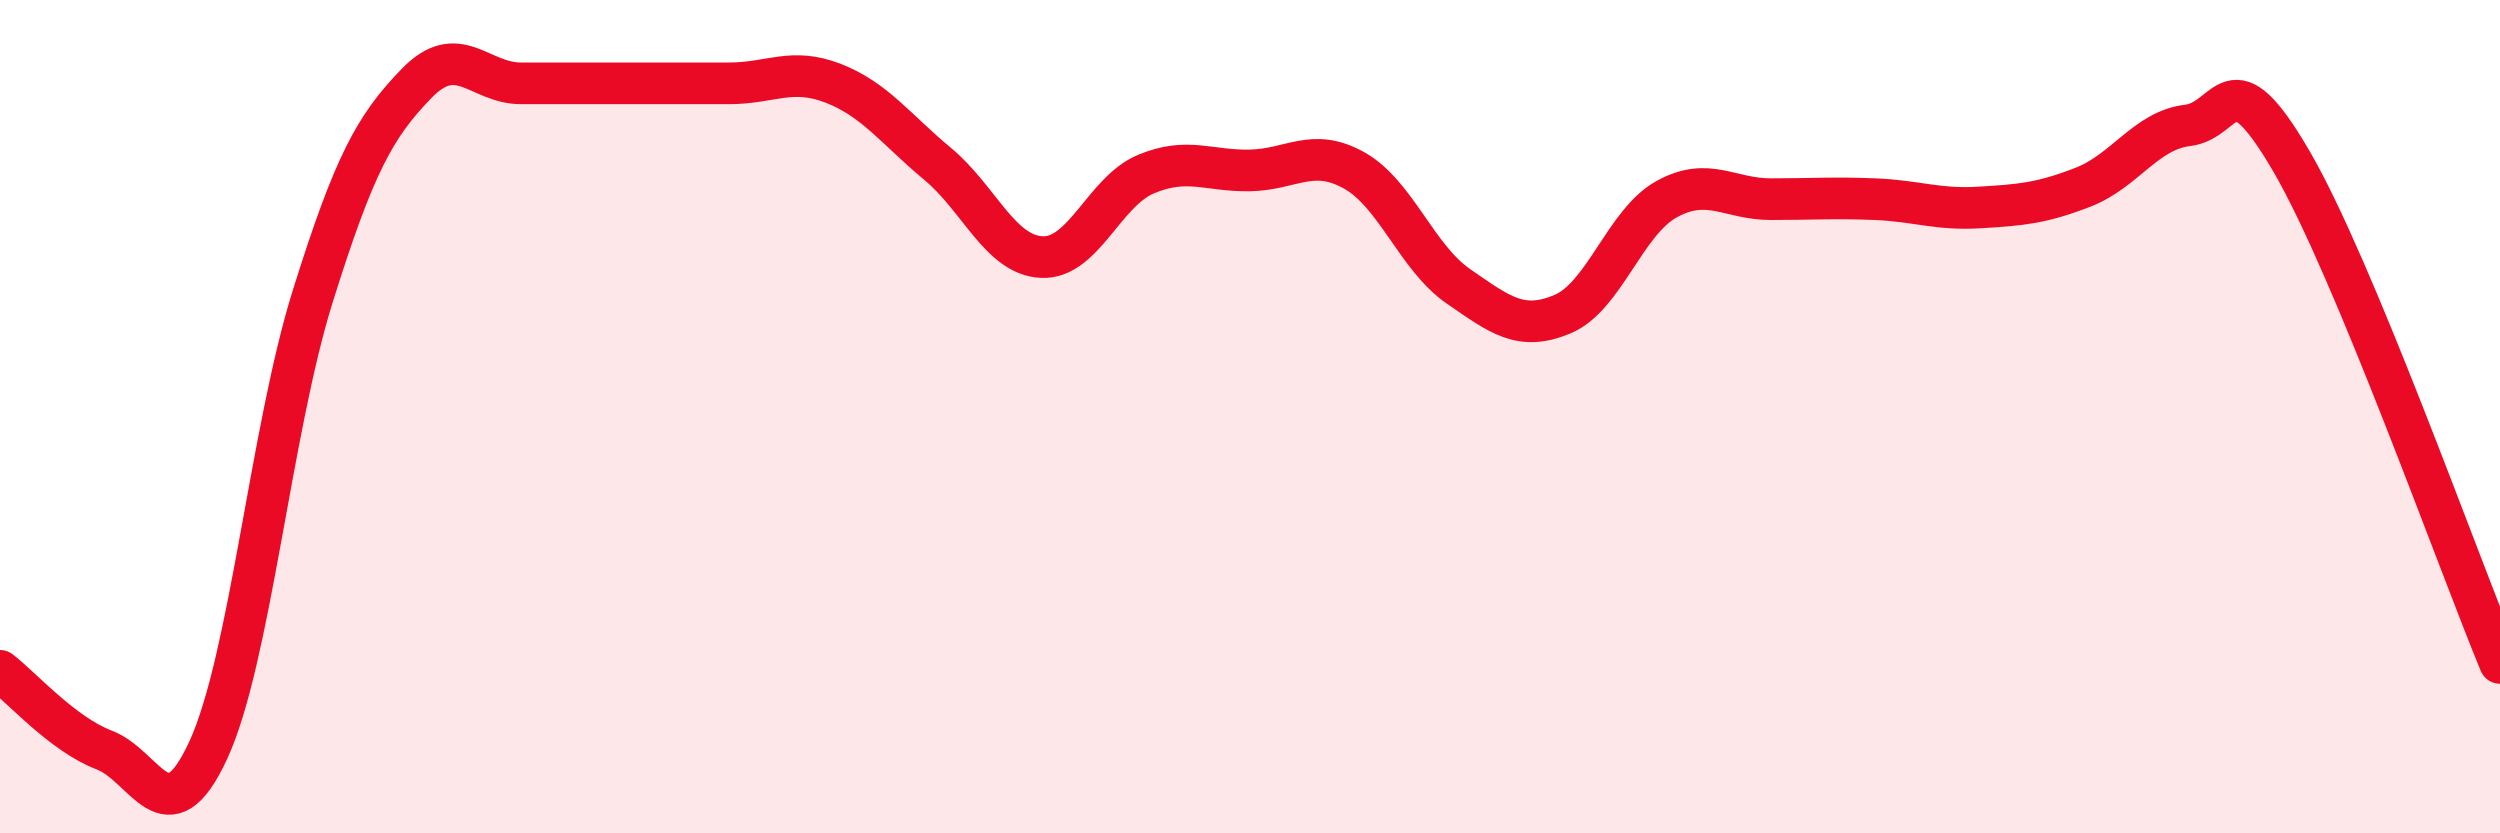
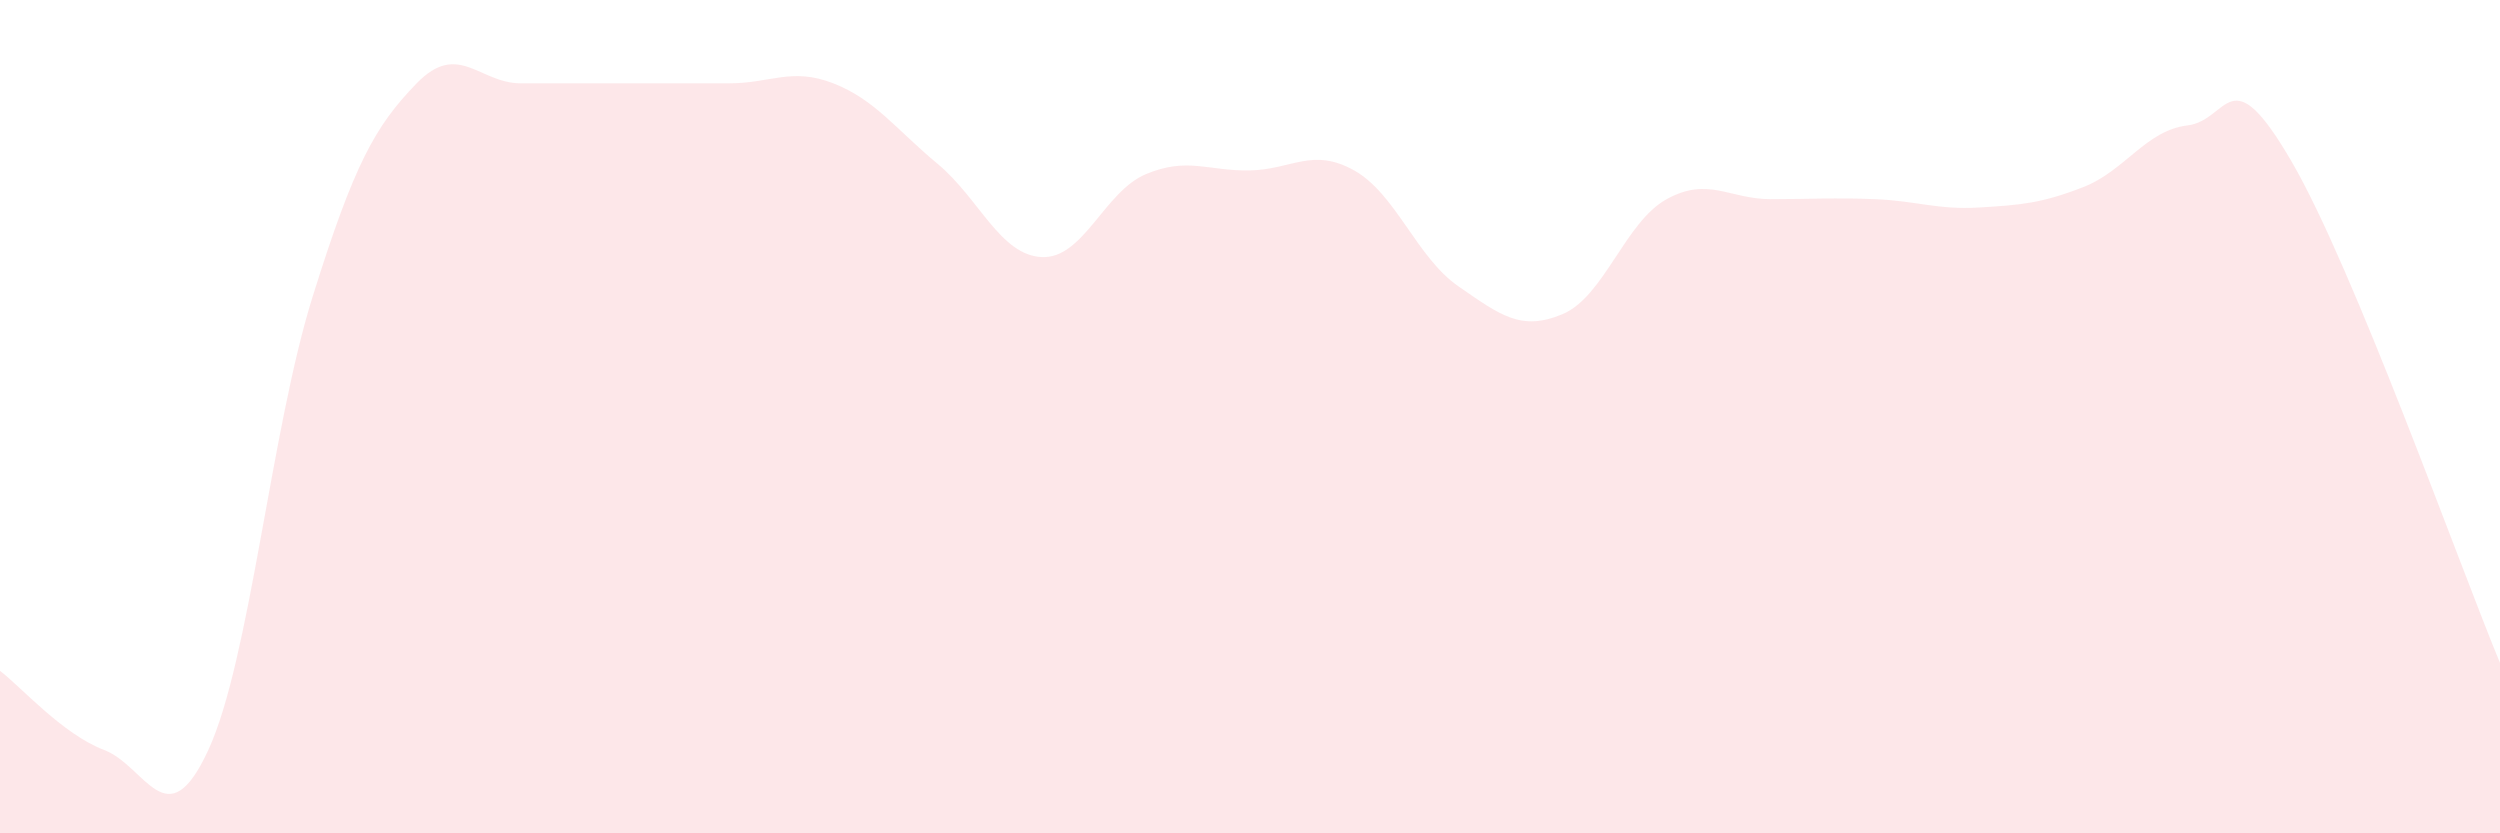
<svg xmlns="http://www.w3.org/2000/svg" width="60" height="20" viewBox="0 0 60 20">
  <path d="M 0,16.1 C 0.5,16.48 1.5,17.62 2.5,18 C 3.5,18.38 4,20.17 5,18 C 6,15.83 6.5,10.33 7.5,7.13 C 8.5,3.93 9,3.03 10,2 C 11,0.97 11.5,2 12.5,2 C 13.5,2 14,2 15,2 C 16,2 16.5,2 17.5,2 C 18.5,2 19,1.61 20,2 C 21,2.39 21.5,3.1 22.5,3.93 C 23.5,4.76 24,6.12 25,6.17 C 26,6.22 26.5,4.6 27.5,4.18 C 28.5,3.76 29,4.11 30,4.09 C 31,4.07 31.5,3.53 32.5,4.09 C 33.5,4.65 34,6.18 35,6.87 C 36,7.56 36.5,7.96 37.5,7.54 C 38.5,7.12 39,5.33 40,4.78 C 41,4.23 41.5,4.78 42.5,4.78 C 43.5,4.78 44,4.74 45,4.78 C 46,4.82 46.5,5.04 47.5,4.98 C 48.5,4.92 49,4.88 50,4.49 C 51,4.1 51.5,3.13 52.5,3.01 C 53.5,2.89 53.5,1.3 55,3.88 C 56.5,6.46 59,13.5 60,15.91L60 20L0 20Z" fill="#EB0A25" opacity="0.1" stroke-linecap="round" stroke-linejoin="round" />
-   <path d="M 0,16.1 C 0.5,16.48 1.5,17.62 2.5,18 C 3.5,18.38 4,20.17 5,18 C 6,15.83 6.5,10.33 7.5,7.13 C 8.5,3.93 9,3.03 10,2 C 11,0.97 11.5,2 12.5,2 C 13.5,2 14,2 15,2 C 16,2 16.5,2 17.5,2 C 18.5,2 19,1.61 20,2 C 21,2.39 21.5,3.1 22.5,3.93 C 23.5,4.76 24,6.12 25,6.17 C 26,6.22 26.5,4.6 27.5,4.18 C 28.5,3.76 29,4.11 30,4.09 C 31,4.07 31.5,3.53 32.5,4.09 C 33.5,4.65 34,6.18 35,6.87 C 36,7.56 36.5,7.96 37.5,7.54 C 38.5,7.12 39,5.33 40,4.78 C 41,4.23 41.5,4.78 42.5,4.78 C 43.5,4.78 44,4.74 45,4.78 C 46,4.82 46.5,5.04 47.5,4.98 C 48.5,4.92 49,4.88 50,4.49 C 51,4.1 51.5,3.13 52.5,3.01 C 53.5,2.89 53.5,1.3 55,3.88 C 56.5,6.46 59,13.5 60,15.91" stroke="#EB0A25" stroke-width="1" fill="none" stroke-linecap="round" stroke-linejoin="round" />
</svg>